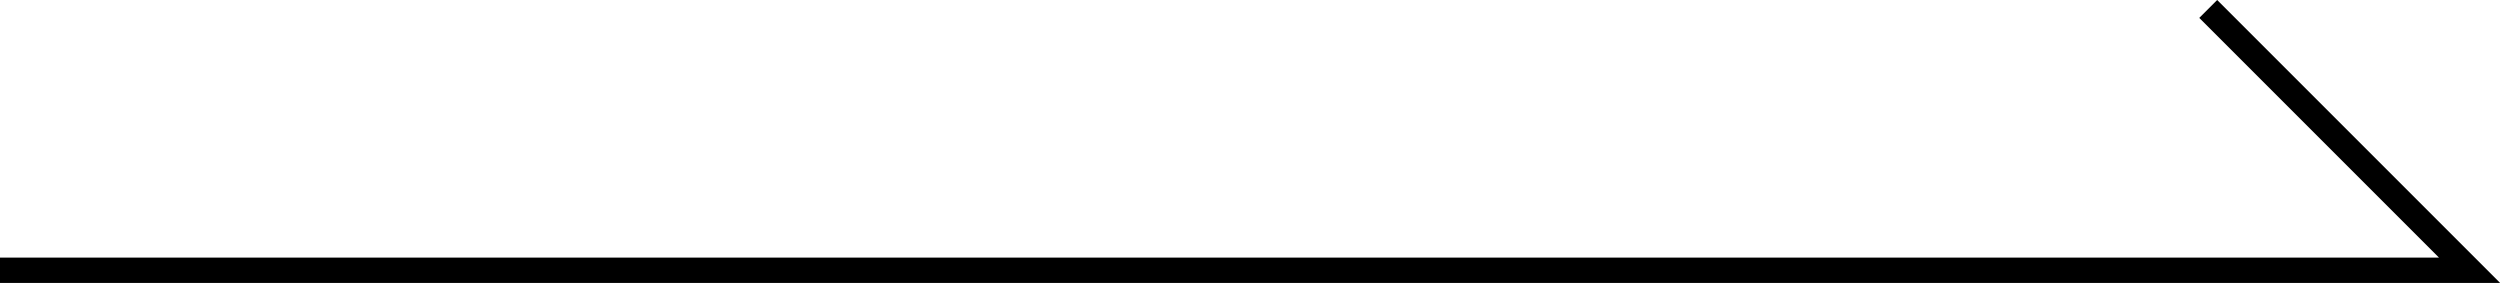
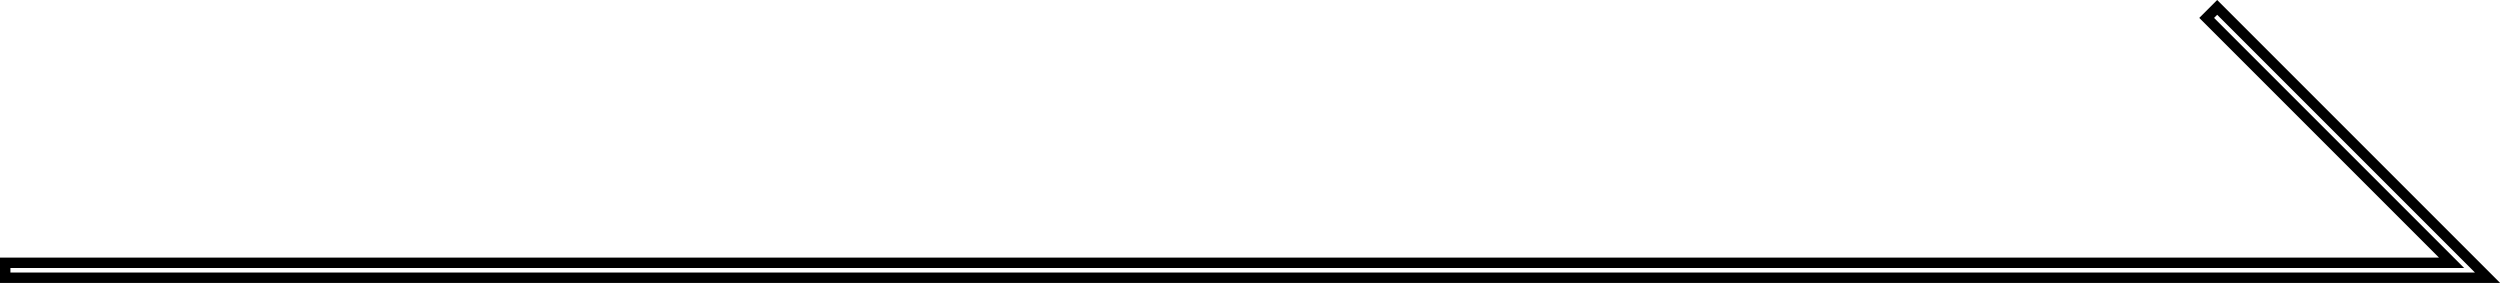
<svg xmlns="http://www.w3.org/2000/svg" id="_レイヤー_1" data-name="レイヤー_1" version="1.1" viewBox="0 0 2400.9 271.7">
-   <polygon points="2388.9 266.7 5 266.7 5 252.4 2354.4 252.4 2119.1 17.2 2129.2 7.1 2388.9 266.7" />
  <path d="M2400.9,271.7H0v-24.3h2342.3l-230.2-230.2,17.2-17.2,271.7,271.7ZM10,261.7h2366.8l-247.5-247.5-3,3,240.2,240.2H10v4.3Z" />
</svg>